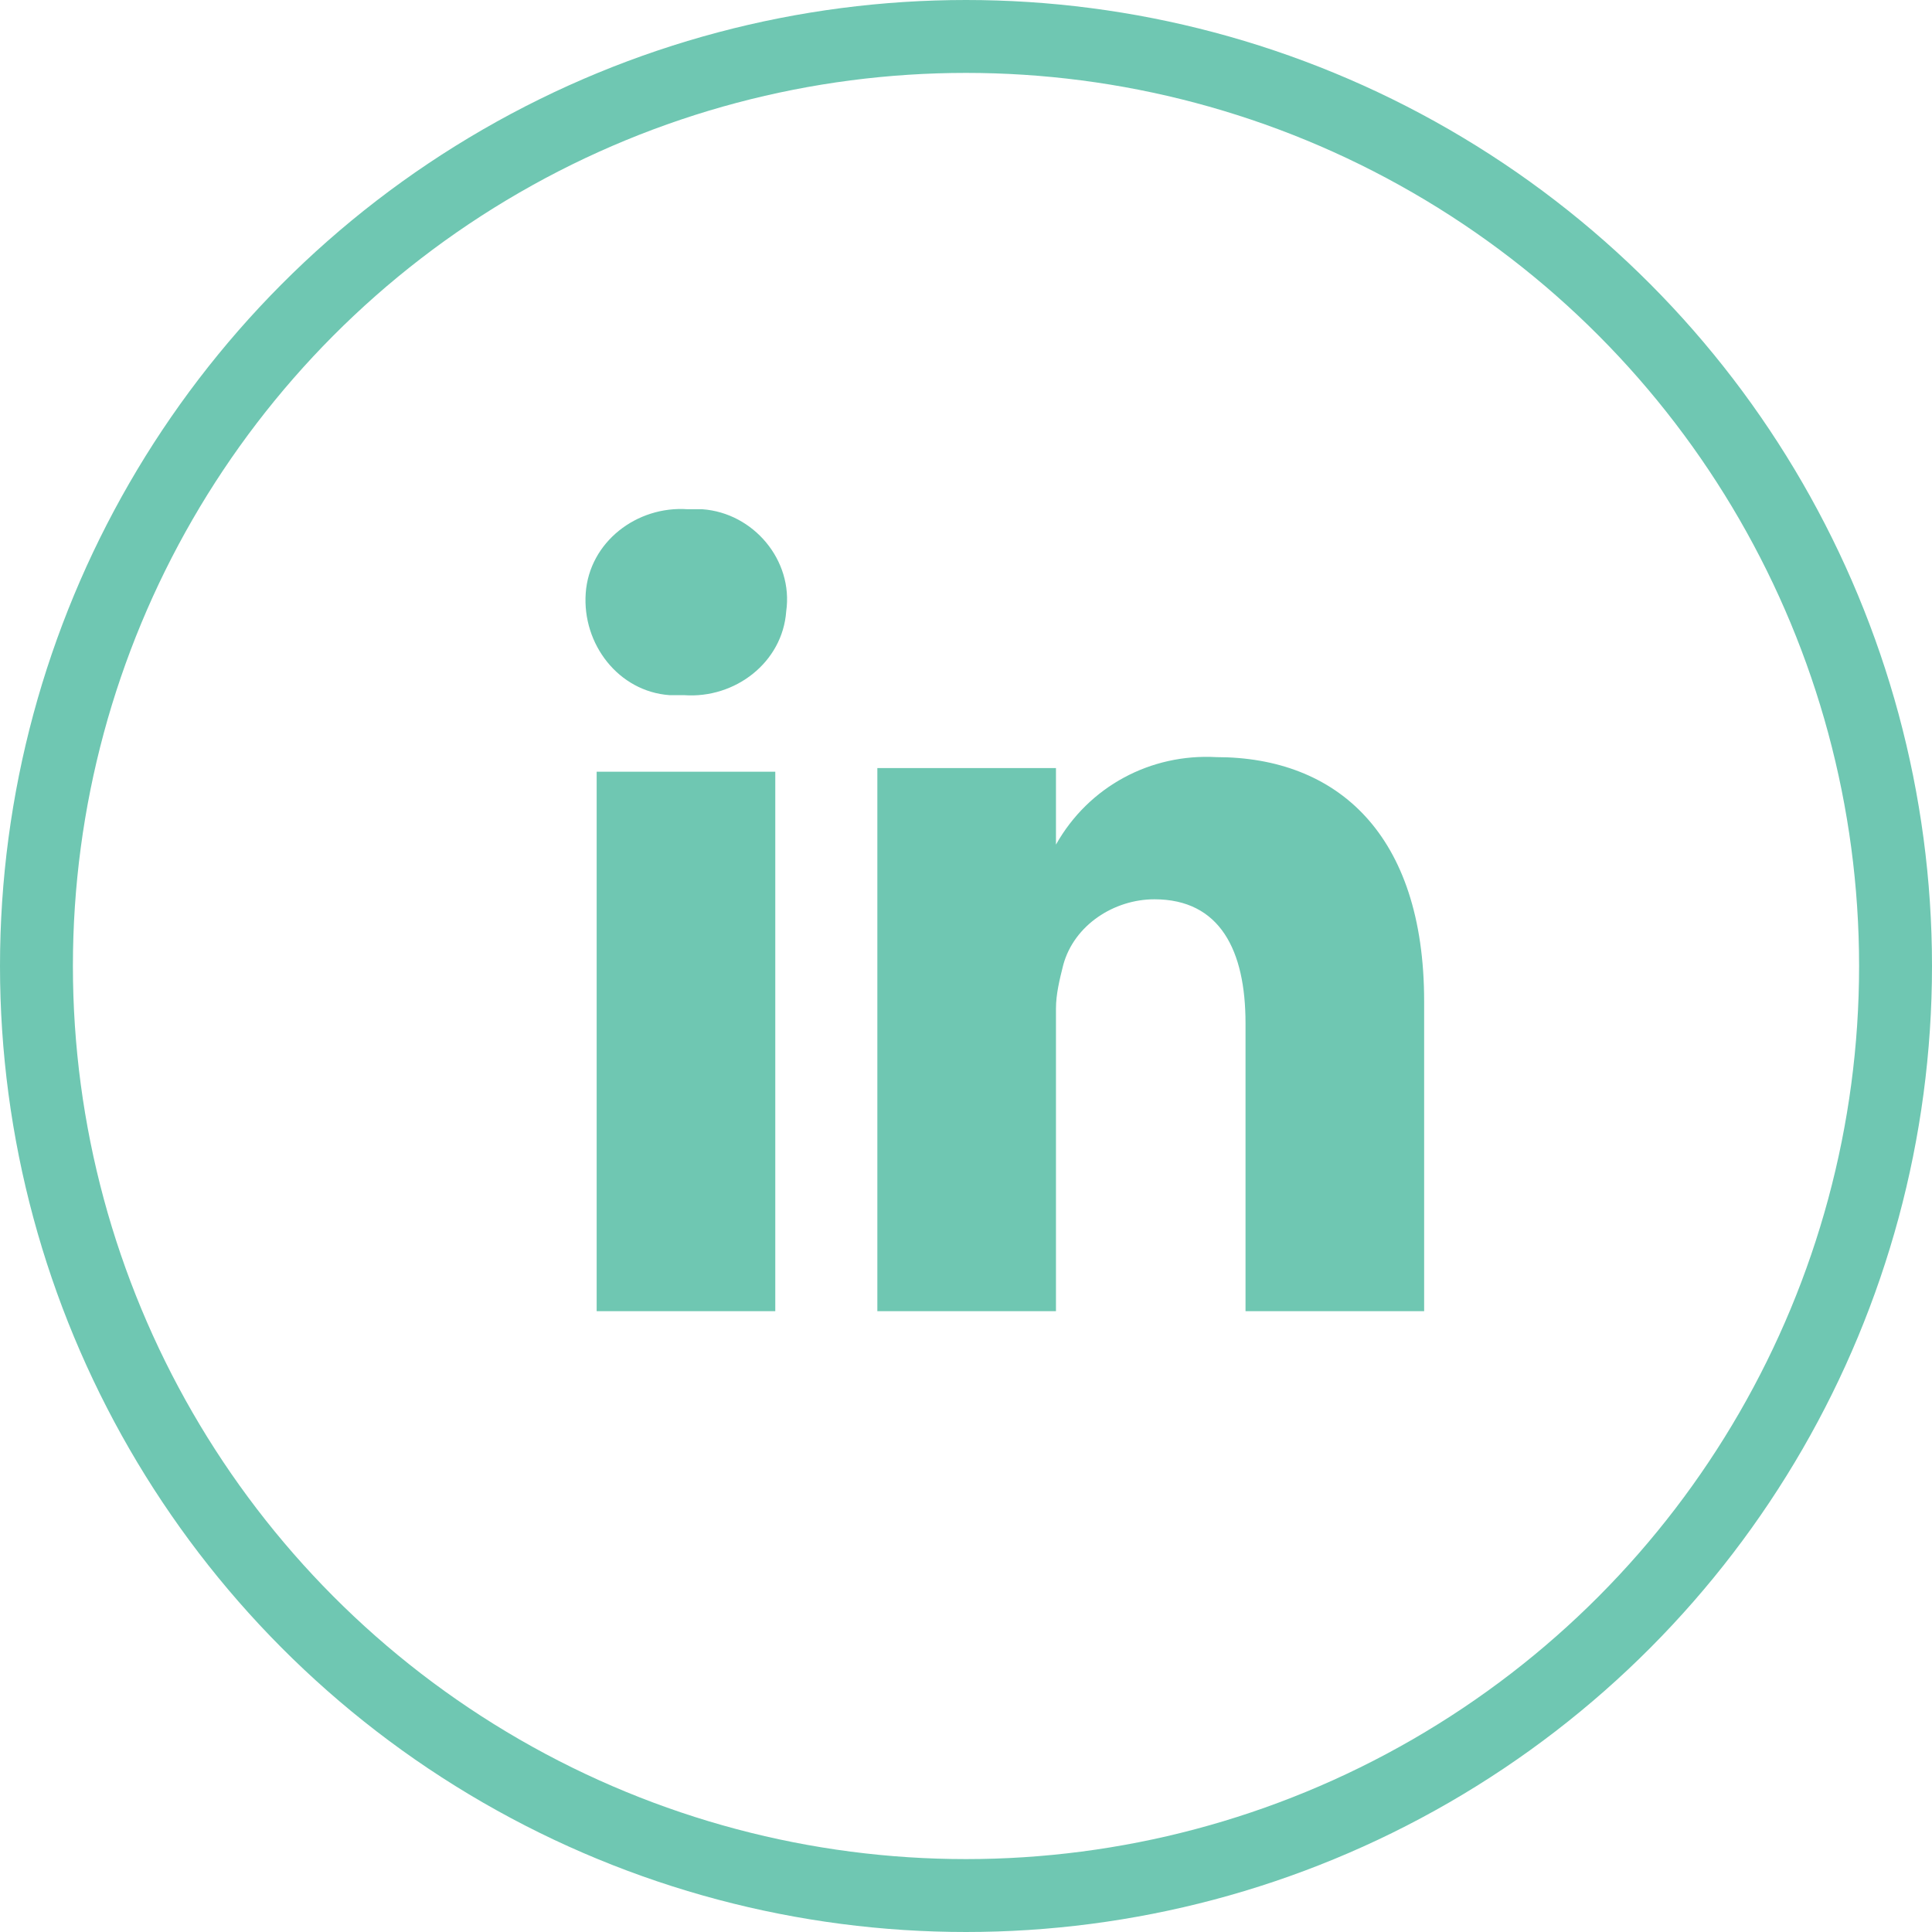
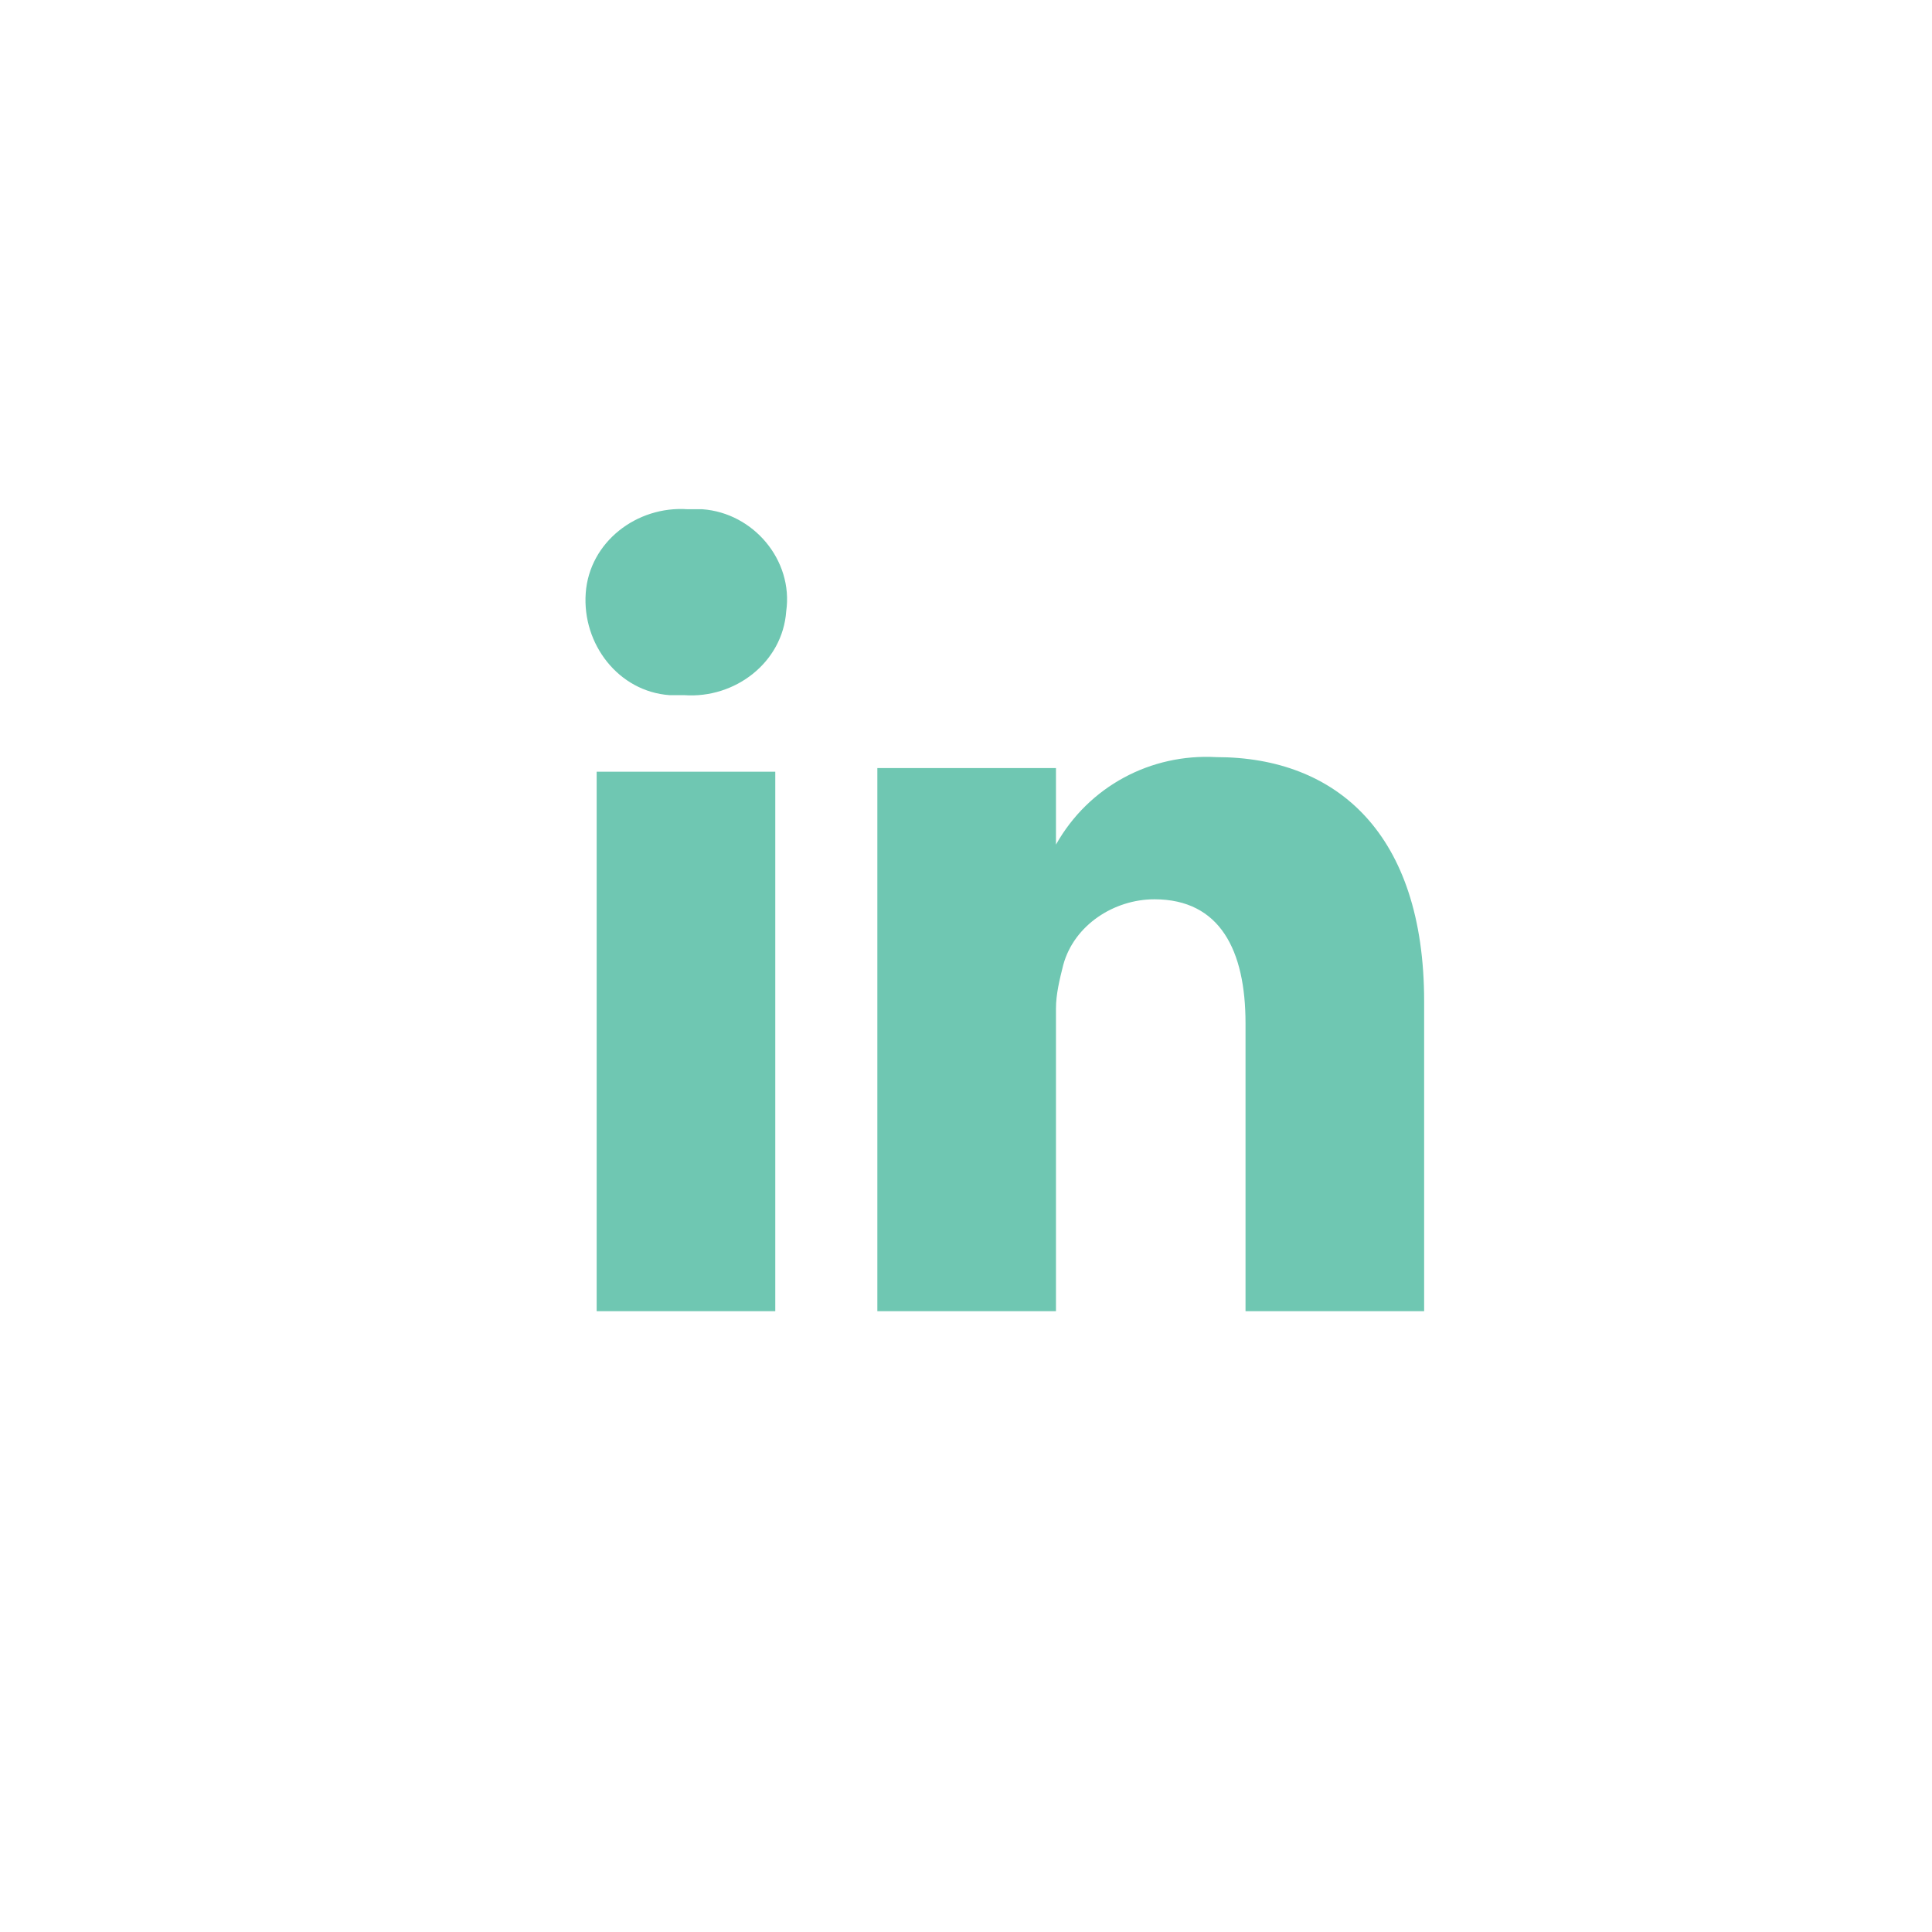
<svg xmlns="http://www.w3.org/2000/svg" version="1.1" id="Layer_1" x="0px" y="0px" viewBox="0 0 53 53" style="enable-background:new 0 0 53 53;" xml:space="preserve">
  <style type="text/css"> .st0{fill:none;} .st1{fill:none;stroke:#6FC7B2;stroke-width:2;} .st2{fill:#6FC7B2;} </style>
  <g id="Group_189" transform="translate(-709 -4777.389)">
    <g id="Ellipse_7" transform="translate(709 4777.389)">
      <circle class="st0" cx="26.5" cy="26.5" r="26.5" />
-       <circle class="st1" cx="26.5" cy="26.5" r="25.5" />
    </g>
    <g id="Group_21" transform="translate(-7645 -421.611)">
      <g id="Group_20" transform="translate(8370.068 5212.97)">
        <path id="Path_76" class="st2" d="M23,13.5V22h-4.9v-7.9c0-2-0.7-3.4-2.5-3.4c-1.1,0-2.2,0.7-2.5,1.8c-0.1,0.4-0.2,0.8-0.2,1.2 V22H8C8,22,8,8.5,8,7.1h4.9v2.1c0,0,0,0,0,0h0v0c0.9-1.6,2.6-2.5,4.4-2.4C20.6,6.8,23,8.9,23,13.5L23,13.5z M2.8,0 C1.4-0.1,0.1,0.9,0,2.3C-0.1,3.7,0.9,5,2.3,5.1c0.1,0,0.3,0,0.4,0h0c1.4,0.1,2.7-0.9,2.8-2.3C5.7,1.4,4.6,0.1,3.2,0 C3.1,0,2.9,0,2.8,0z M0.3,22h4.9V7.2H0.3L0.3,22z" />
      </g>
    </g>
  </g>
</svg>